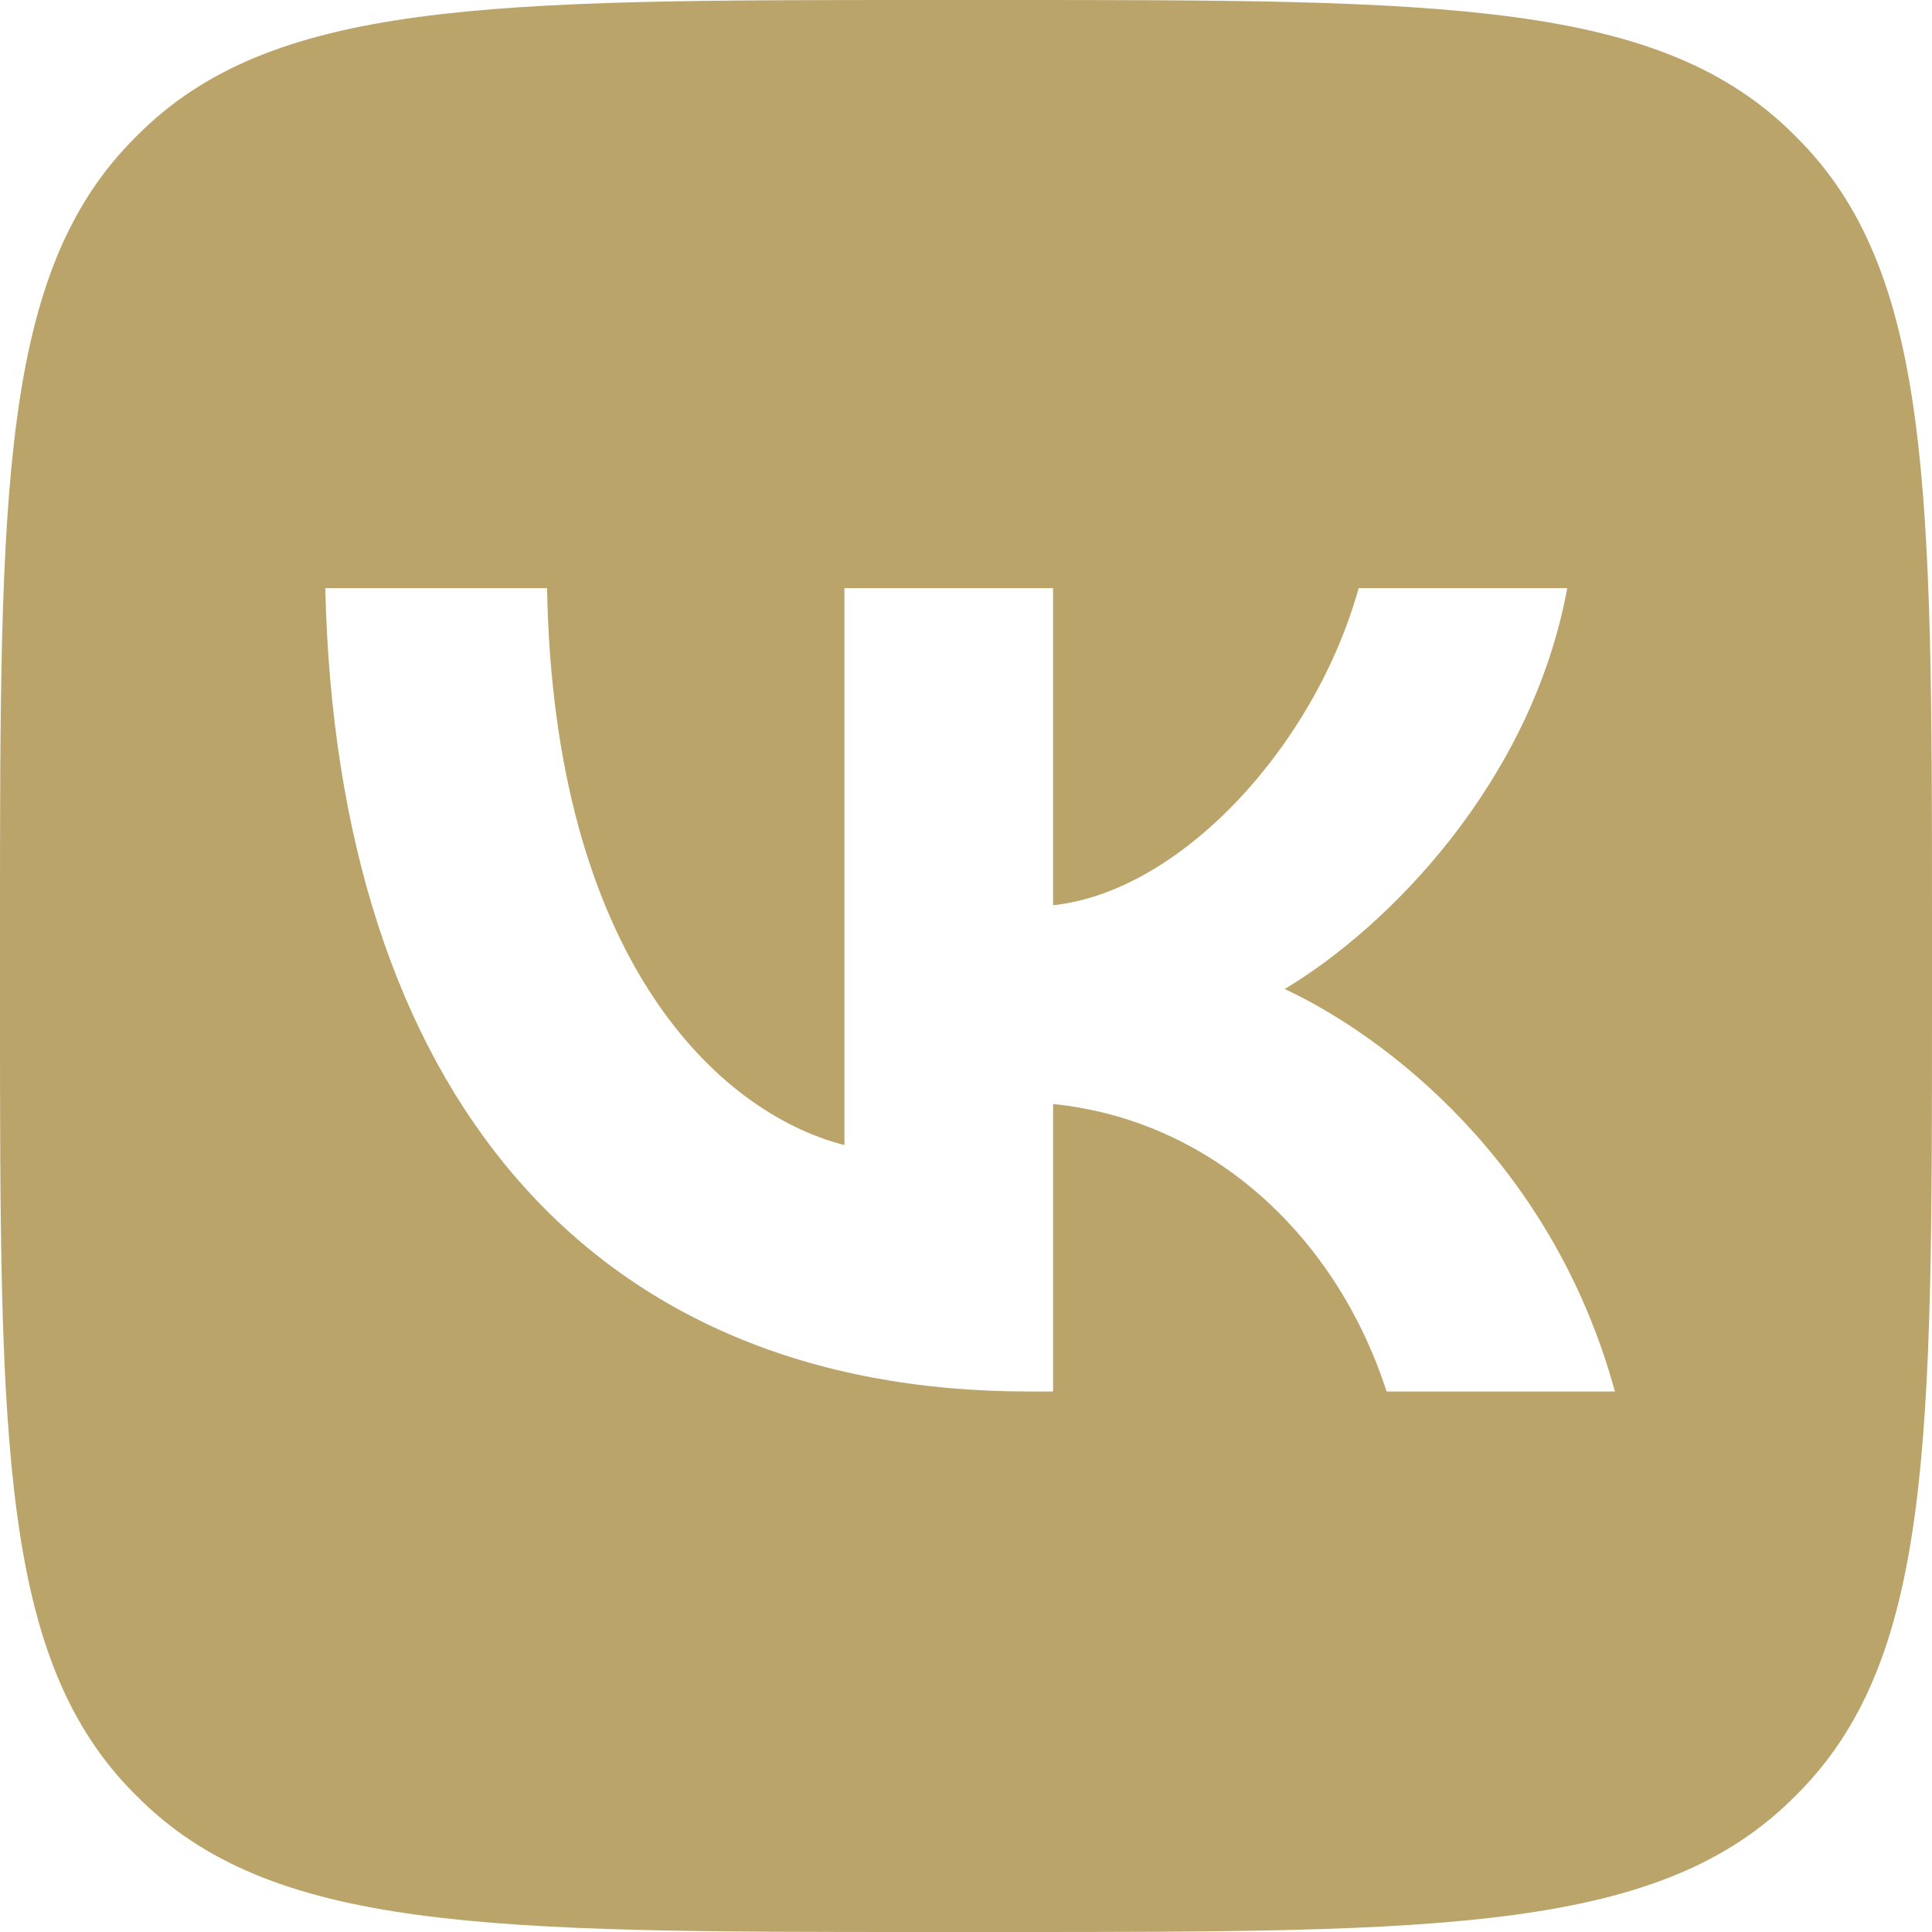
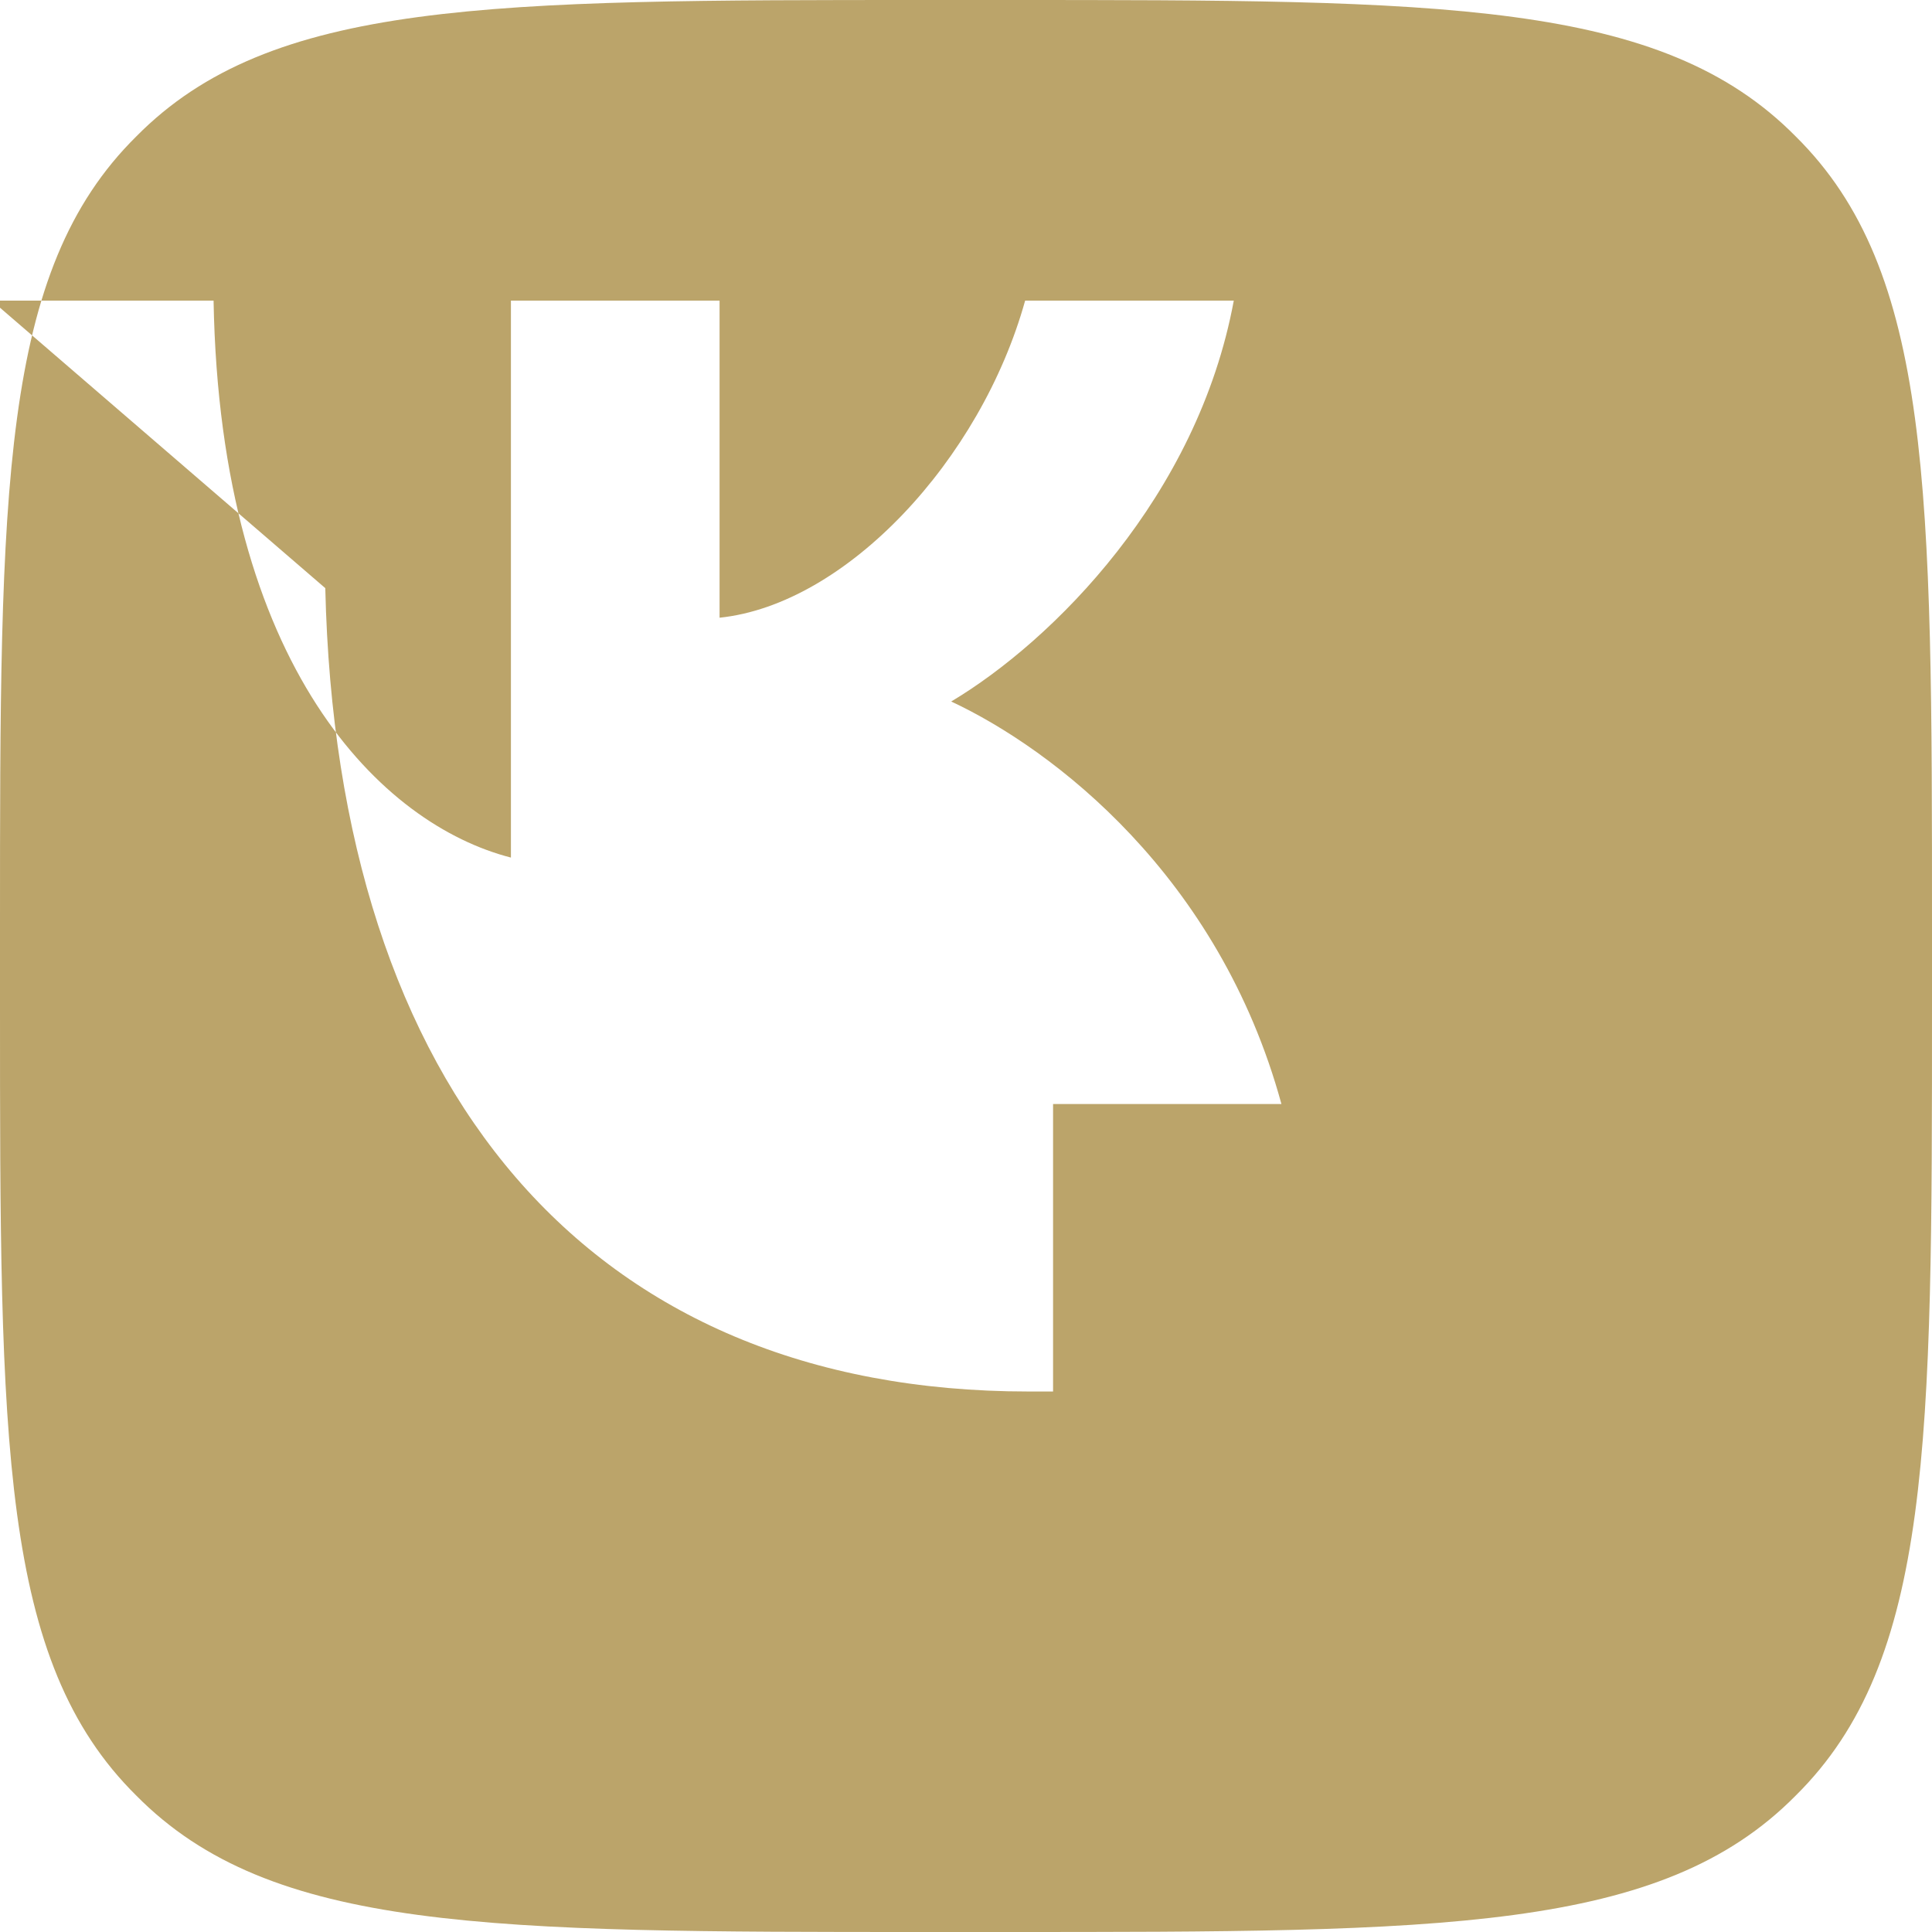
<svg xmlns="http://www.w3.org/2000/svg" xml:space="preserve" width="40px" height="40px" style="shape-rendering:geometricPrecision; text-rendering:geometricPrecision; image-rendering:optimizeQuality; fill-rule:evenodd; clip-rule:evenodd" viewBox="0 0 1.176 1.176">
  <defs>
    <style type="text/css">  .fil0 {fill:#BBA46A}  </style>
  </defs>
  <g id="Слой_x0020_1">
-     <path class="fil0" d="M0.083 0.083c-0.083,0.082 -0.083,0.215 -0.083,0.481l0 0.048c0,0.266 0,0.399 0.083,0.481 0.082,0.083 0.215,0.083 0.481,0.083l0.047 0c0.267,0 0.4,0 0.482,-0.083 0.083,-0.082 0.083,-0.215 0.083,-0.481l0 -0.048c0,-0.266 0,-0.399 -0.083,-0.481 -0.082,-0.083 -0.215,-0.083 -0.482,-0.083l-0.047 0c-0.266,0 -0.399,0 -0.481,0.083zm0.115 0.275c0.007,0.305 0.16,0.489 0.428,0.489l0.015 0 0 -0.175c0.098,0.01 0.173,0.082 0.203,0.175l0.139 0c-0.038,-0.139 -0.139,-0.216 -0.201,-0.245 0.062,-0.037 0.15,-0.125 0.172,-0.244l-0.127 0c-0.027,0.097 -0.109,0.185 -0.186,0.193l0 -0.193 -0.127 0 0 0.339c-0.078,-0.02 -0.177,-0.115 -0.181,-0.339l-0.135 0z" />
+     <path class="fil0" d="M0.083 0.083c-0.083,0.082 -0.083,0.215 -0.083,0.481l0 0.048c0,0.266 0,0.399 0.083,0.481 0.082,0.083 0.215,0.083 0.481,0.083l0.047 0c0.267,0 0.4,0 0.482,-0.083 0.083,-0.082 0.083,-0.215 0.083,-0.481l0 -0.048c0,-0.266 0,-0.399 -0.083,-0.481 -0.082,-0.083 -0.215,-0.083 -0.482,-0.083l-0.047 0c-0.266,0 -0.399,0 -0.481,0.083zm0.115 0.275c0.007,0.305 0.16,0.489 0.428,0.489l0.015 0 0 -0.175l0.139 0c-0.038,-0.139 -0.139,-0.216 -0.201,-0.245 0.062,-0.037 0.15,-0.125 0.172,-0.244l-0.127 0c-0.027,0.097 -0.109,0.185 -0.186,0.193l0 -0.193 -0.127 0 0 0.339c-0.078,-0.02 -0.177,-0.115 -0.181,-0.339l-0.135 0z" />
  </g>
</svg>